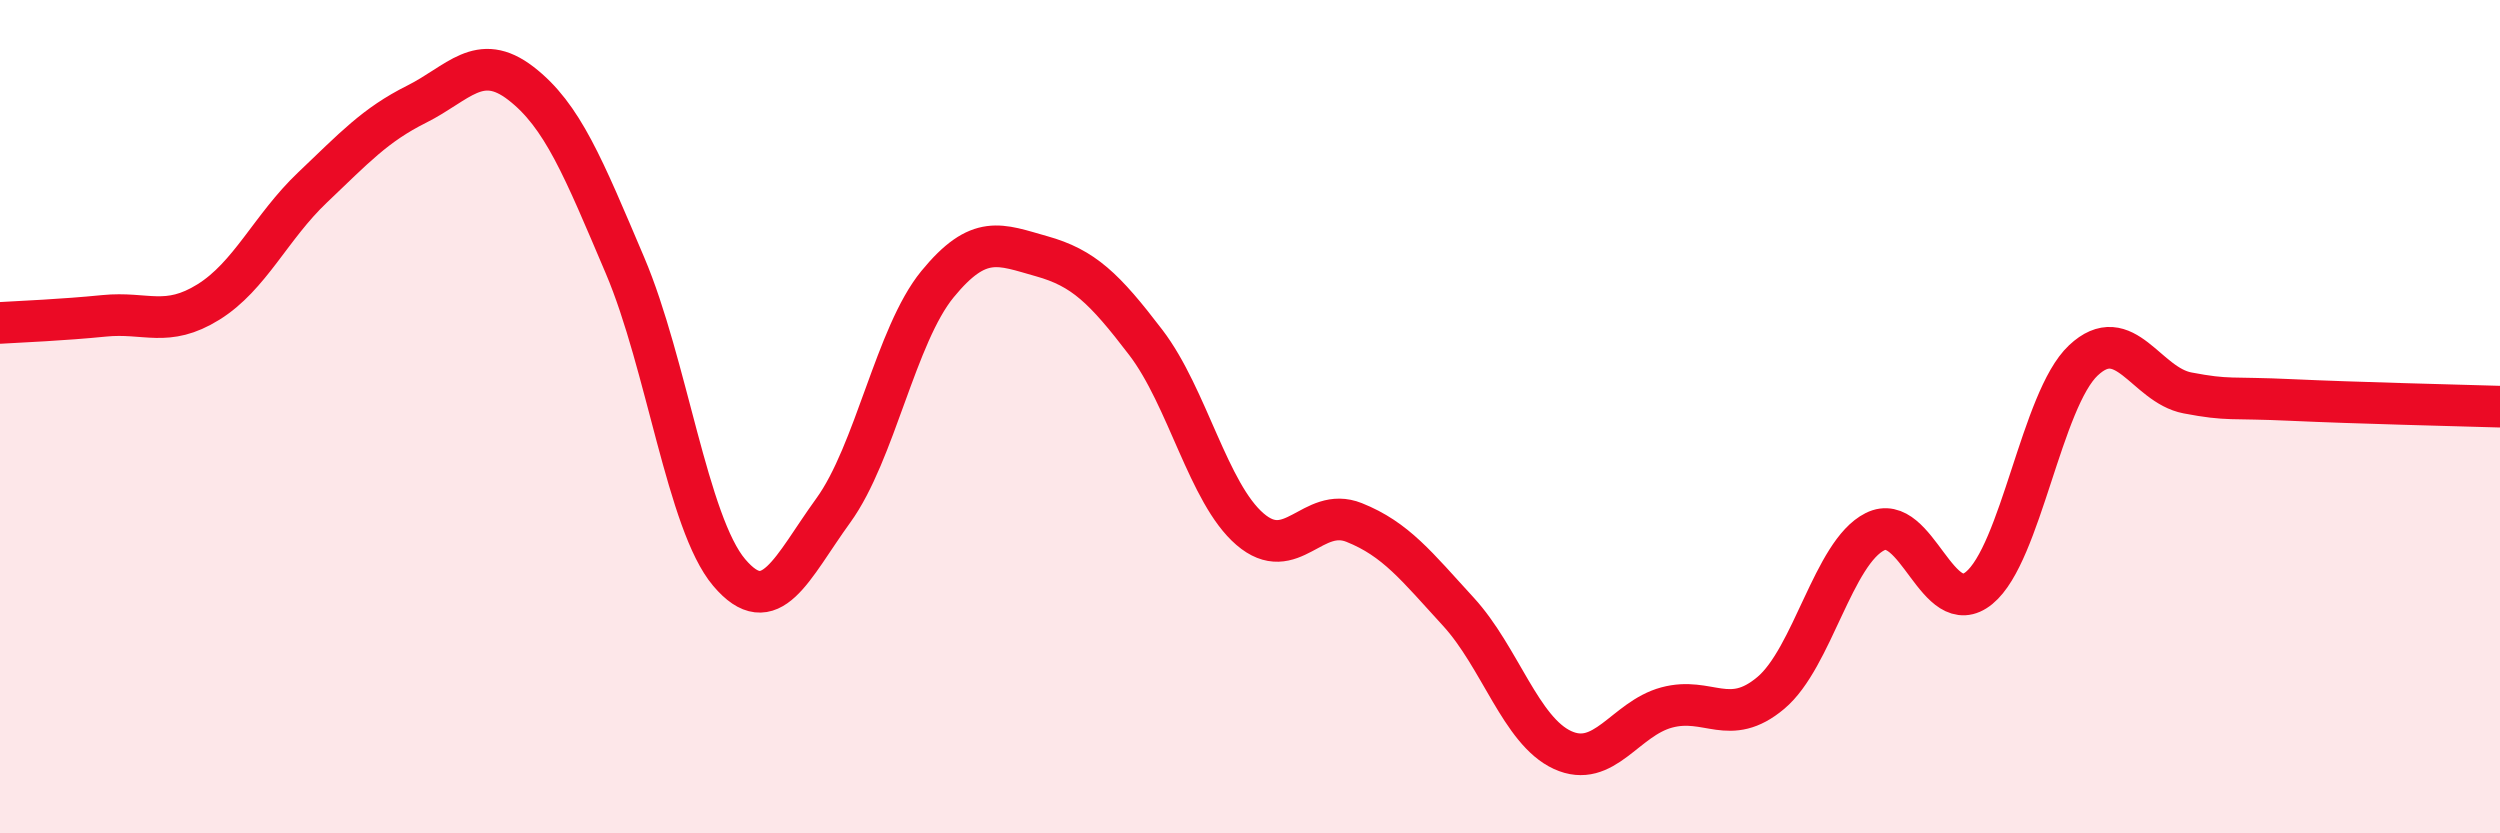
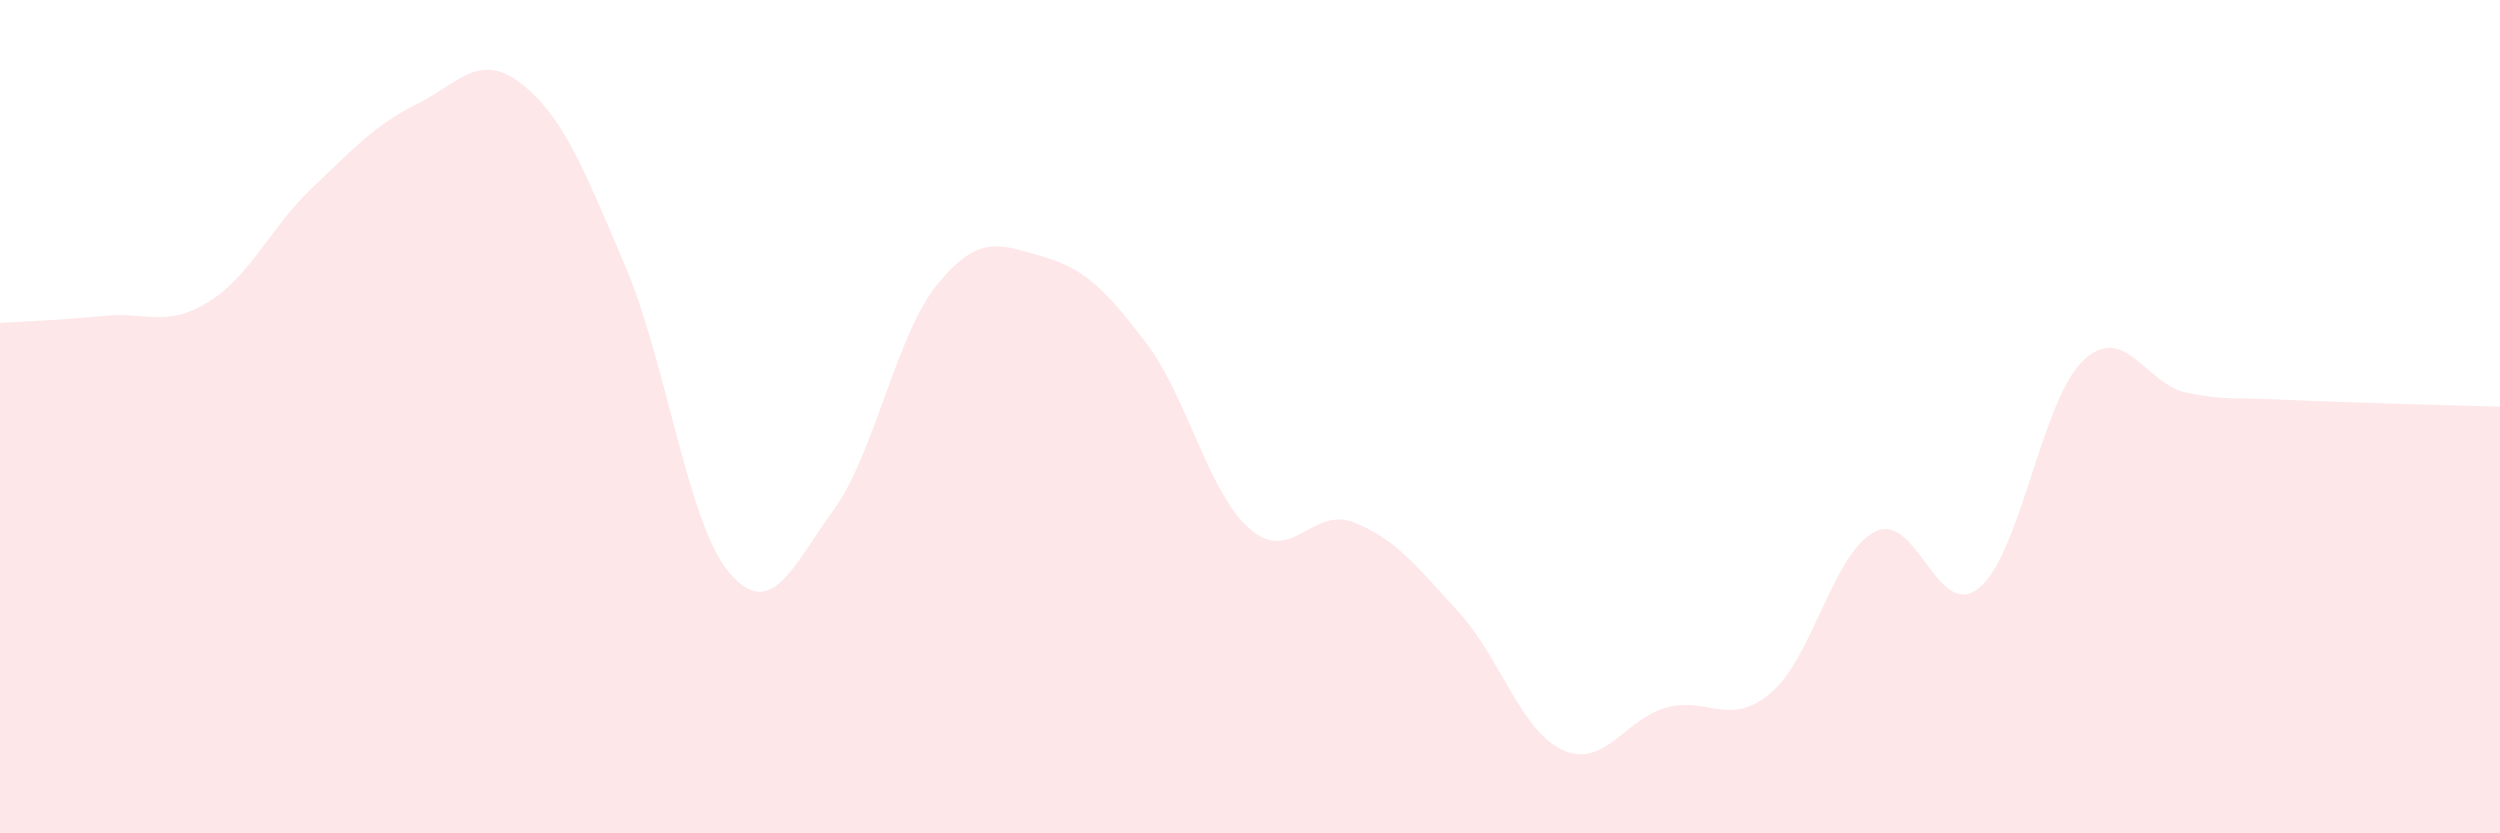
<svg xmlns="http://www.w3.org/2000/svg" width="60" height="20" viewBox="0 0 60 20">
  <path d="M 0,7.75 C 0.5,7.72 1.5,7.68 2.5,7.58 C 3.5,7.48 4,7.87 5,7.25 C 6,6.63 6.5,5.45 7.5,4.5 C 8.5,3.55 9,3 10,2.5 C 11,2 11.5,1.23 12.5,2 C 13.5,2.77 14,4.02 15,6.37 C 16,8.72 16.5,12.56 17.5,13.74 C 18.5,14.92 19,13.63 20,12.25 C 21,10.87 21.5,8.04 22.5,6.82 C 23.5,5.6 24,5.87 25,6.15 C 26,6.43 26.5,6.91 27.5,8.22 C 28.5,9.53 29,11.84 30,12.7 C 31,13.56 31.5,12.14 32.5,12.54 C 33.5,12.94 34,13.59 35,14.68 C 36,15.77 36.5,17.54 37.5,18 C 38.5,18.46 39,17.25 40,16.98 C 41,16.71 41.5,17.47 42.5,16.63 C 43.5,15.79 44,13.26 45,12.76 C 46,12.26 46.5,14.93 47.5,14.11 C 48.5,13.29 49,9.59 50,8.65 C 51,7.71 51.5,9.24 52.5,9.43 C 53.5,9.62 53.5,9.53 55,9.6 C 56.5,9.67 59,9.73 60,9.76L60 20L0 20Z" fill="#EB0A25" opacity="0.1" stroke-linecap="round" stroke-linejoin="round" />
-   <path d="M 0,7.75 C 0.5,7.72 1.5,7.68 2.5,7.58 C 3.5,7.48 4,7.87 5,7.25 C 6,6.63 6.5,5.45 7.5,4.5 C 8.5,3.55 9,3 10,2.5 C 11,2 11.5,1.23 12.5,2 C 13.5,2.77 14,4.02 15,6.37 C 16,8.72 16.5,12.56 17.5,13.74 C 18.5,14.92 19,13.63 20,12.25 C 21,10.87 21.5,8.04 22.5,6.82 C 23.5,5.6 24,5.87 25,6.15 C 26,6.43 26.5,6.91 27.5,8.22 C 28.5,9.53 29,11.84 30,12.7 C 31,13.56 31.5,12.14 32.5,12.54 C 33.5,12.94 34,13.59 35,14.68 C 36,15.77 36.5,17.54 37.5,18 C 38.5,18.46 39,17.25 40,16.98 C 41,16.71 41.5,17.47 42.5,16.63 C 43.5,15.79 44,13.26 45,12.76 C 46,12.26 46.5,14.93 47.5,14.11 C 48.5,13.29 49,9.59 50,8.65 C 51,7.71 51.5,9.24 52.5,9.43 C 53.5,9.62 53.5,9.53 55,9.6 C 56.5,9.67 59,9.73 60,9.76" stroke="#EB0A25" stroke-width="1" fill="none" stroke-linecap="round" stroke-linejoin="round" />
</svg>